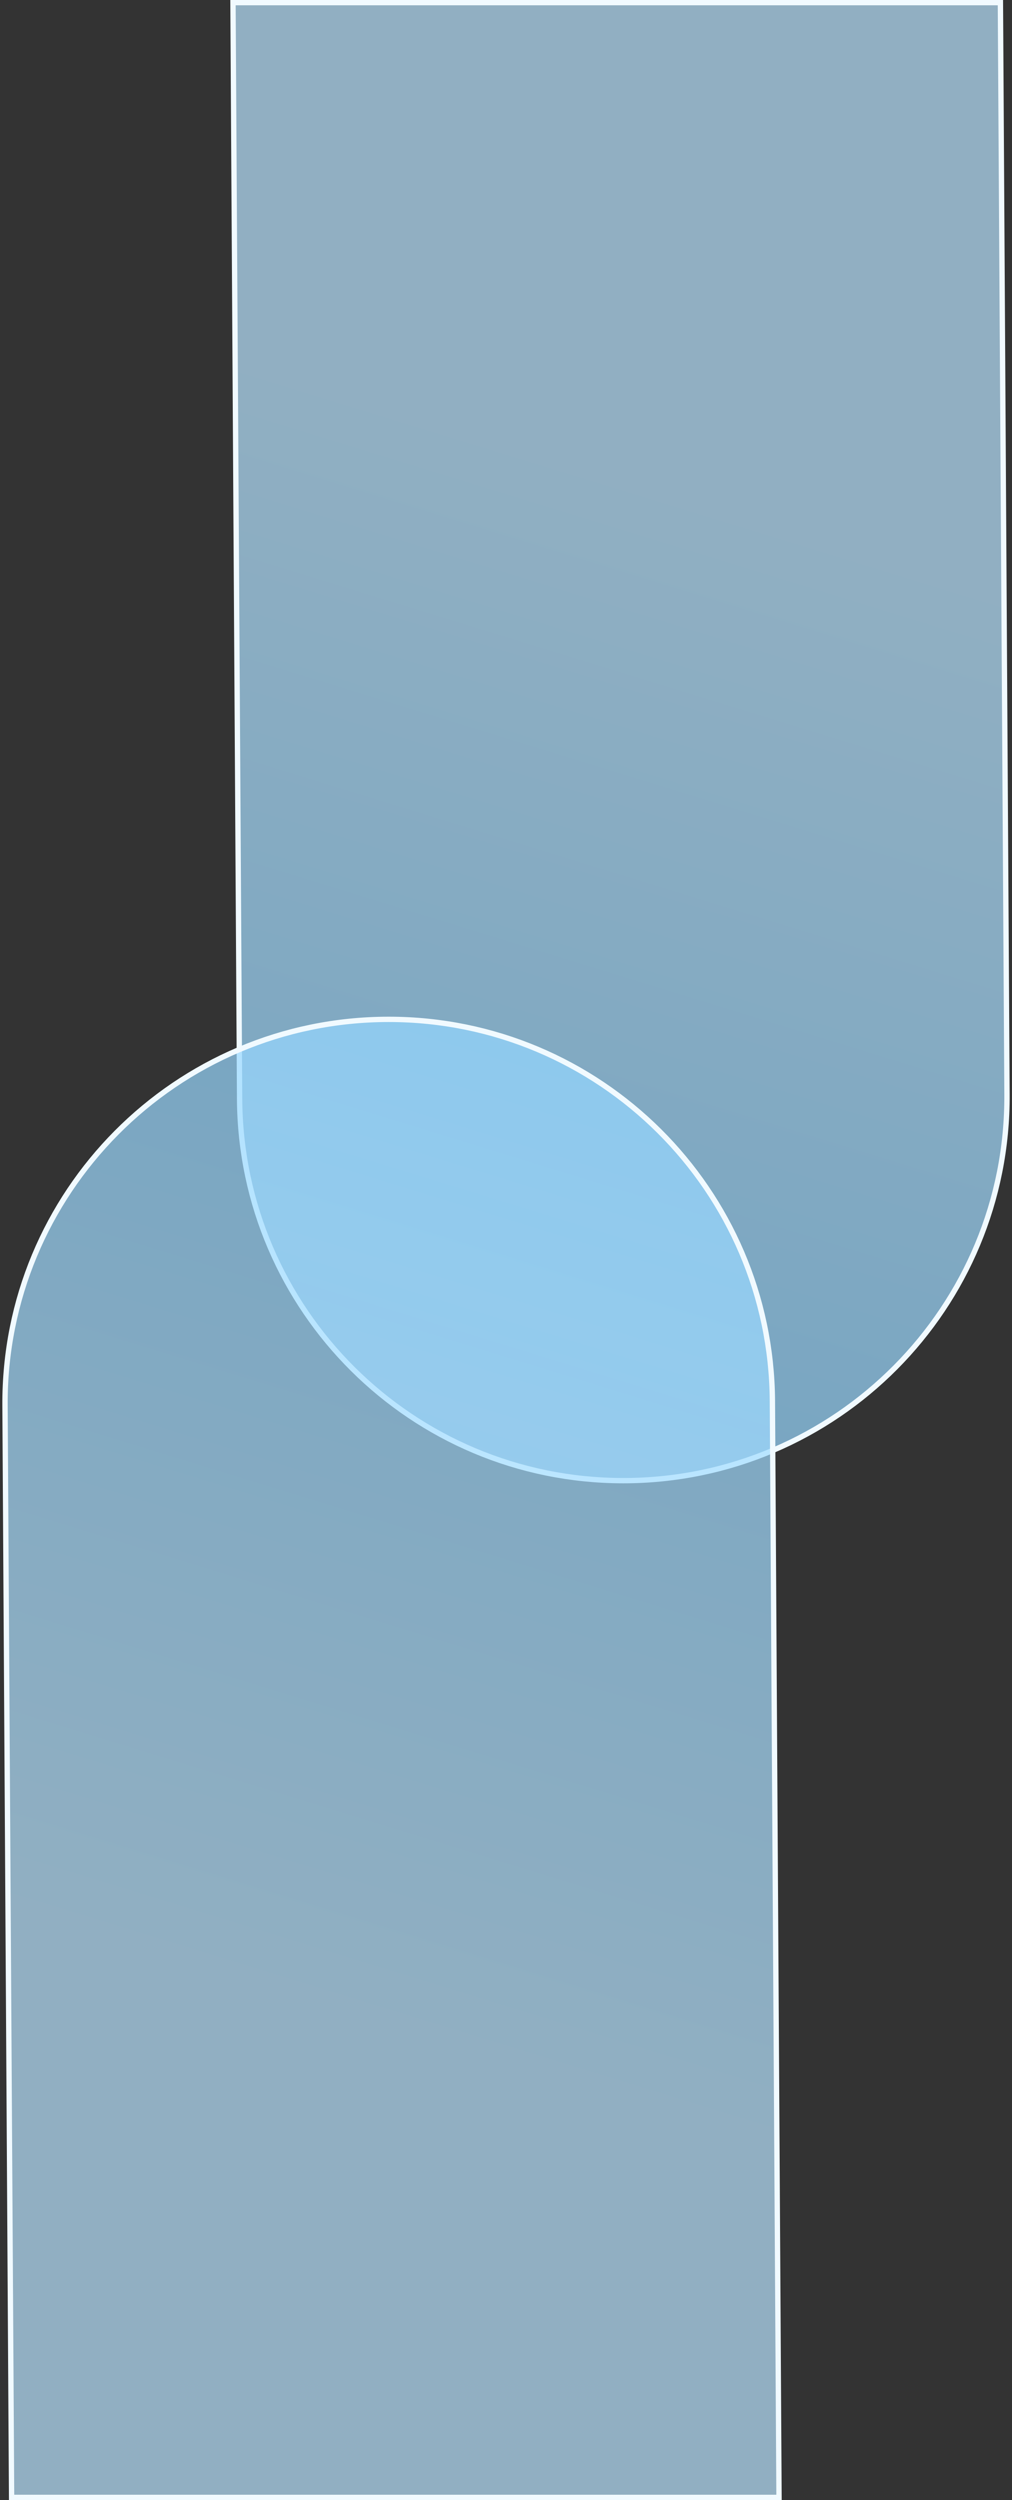
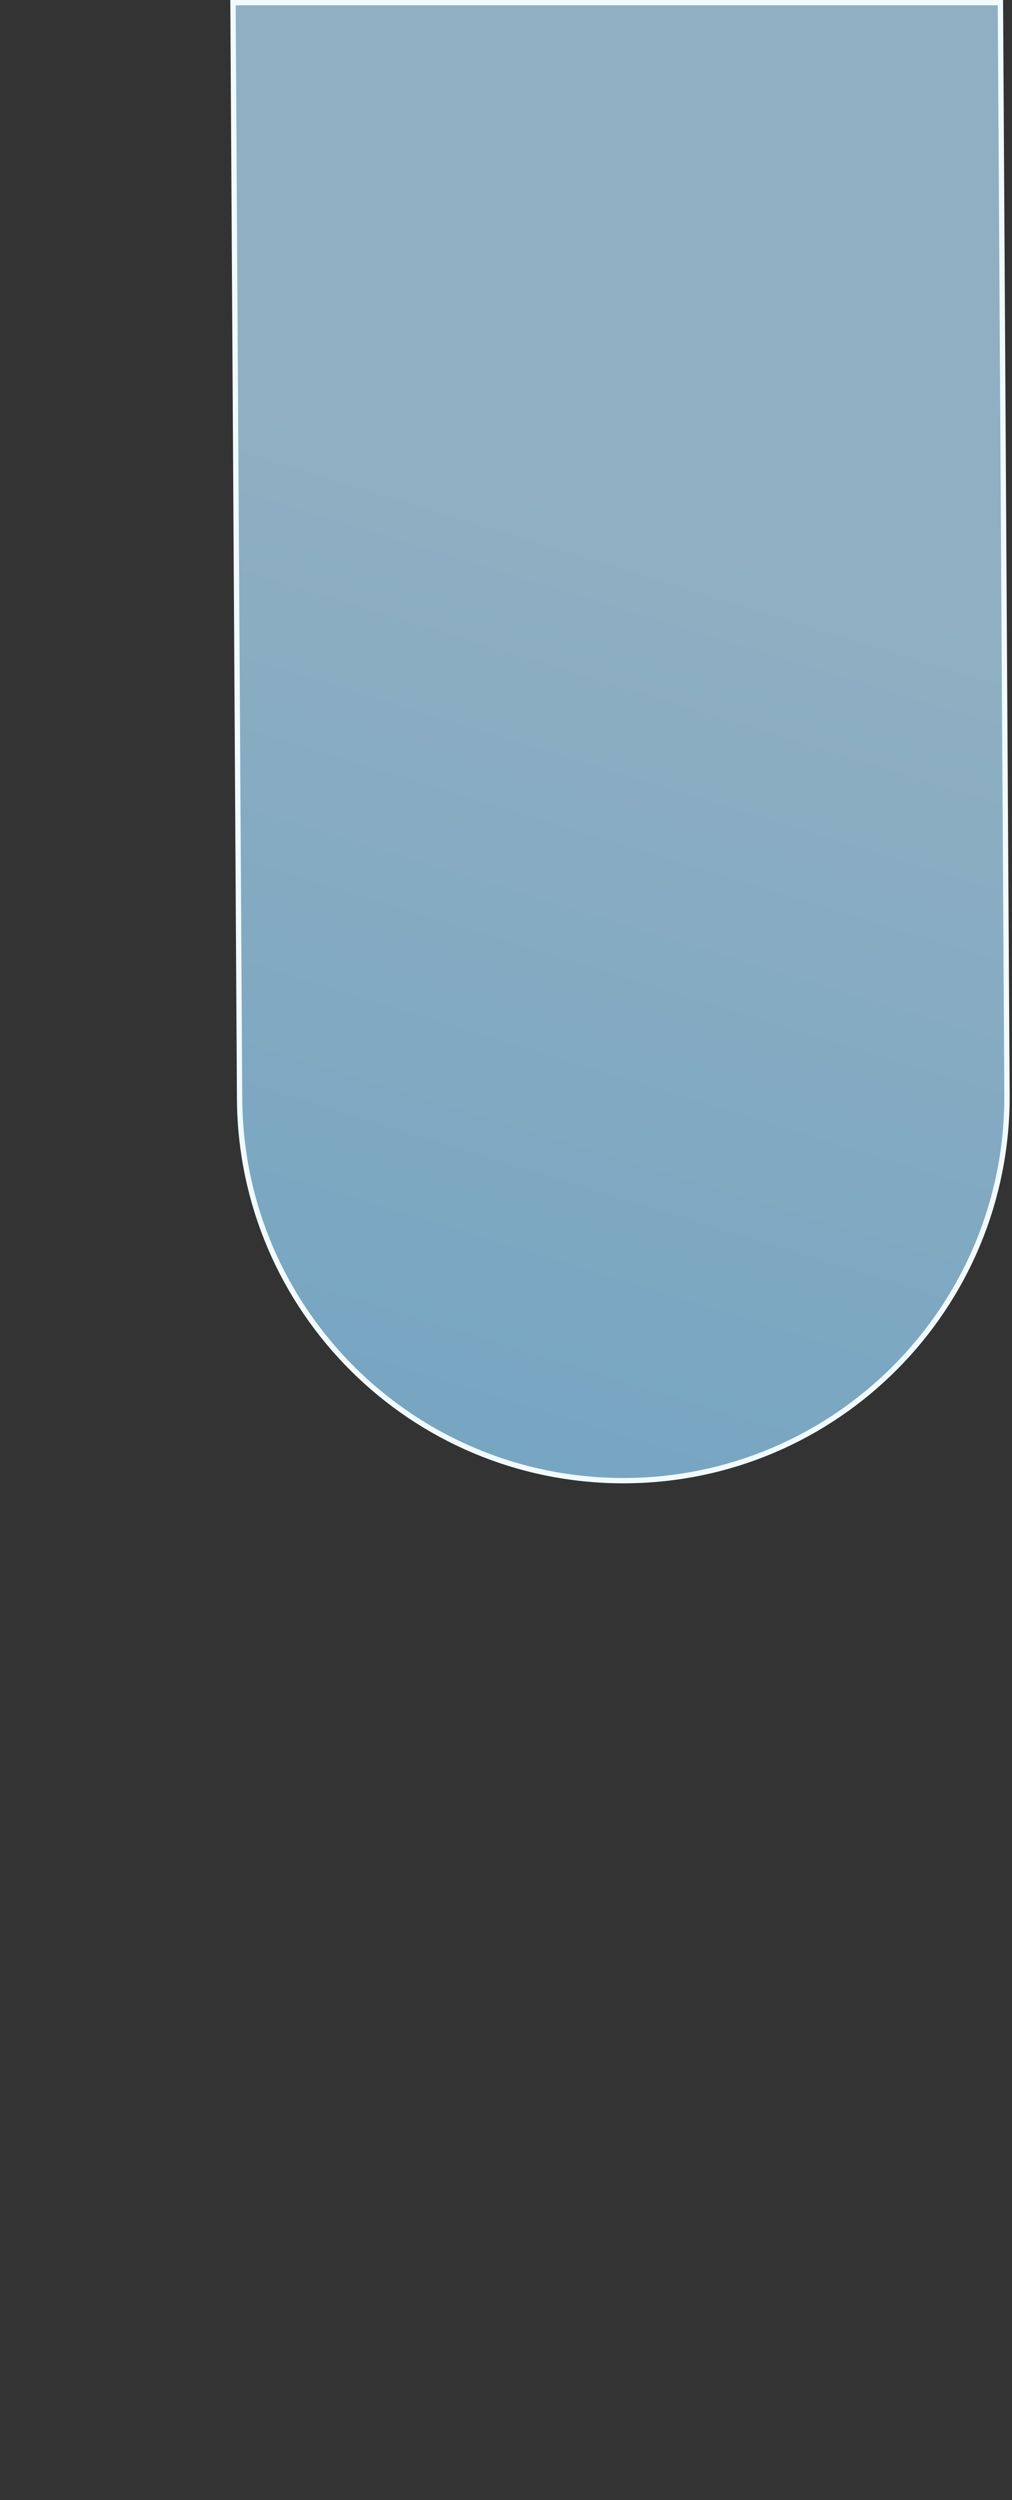
<svg xmlns="http://www.w3.org/2000/svg" width="190" height="469" viewBox="0 0 190 469" fill="none">
  <rect x="0" y="0" width="190" height="469" fill="#333333" stroke="none" />
  <path d="M43.742 0.492L44.984 206.165C45.224 245.781 77.405 277.769 117.022 277.77C156.978 277.77 189.301 245.25 189.06 205.295L187.823 0.492L43.742 0.492Z" fill="url(#paint0_linear_228_9095)" fill-opacity="0.7" stroke="#F1FAFF" />
-   <path d="M146.258 468.508L145.016 262.835C144.777 223.219 112.595 191.231 72.979 191.23C33.023 191.23 0.699 223.75 0.941 263.705L2.177 468.508L146.258 468.508Z" fill="url(#paint1_linear_228_9095)" fill-opacity="0.7" stroke="#F1FAFF" />
  <defs>
    <linearGradient id="paint0_linear_228_9095" x1="117.46" y1="92.209" x2="65.12" y2="262.149" gradientUnits="userSpaceOnUse">
      <stop stop-color="#B9E5FF" />
      <stop offset="1" stop-color="#95D7FF" />
    </linearGradient>
    <linearGradient id="paint1_linear_228_9095" x1="72.54" y1="376.791" x2="124.88" y2="206.851" gradientUnits="userSpaceOnUse">
      <stop stop-color="#B9E5FF" />
      <stop offset="1" stop-color="#95D7FF" />
    </linearGradient>
  </defs>
</svg>